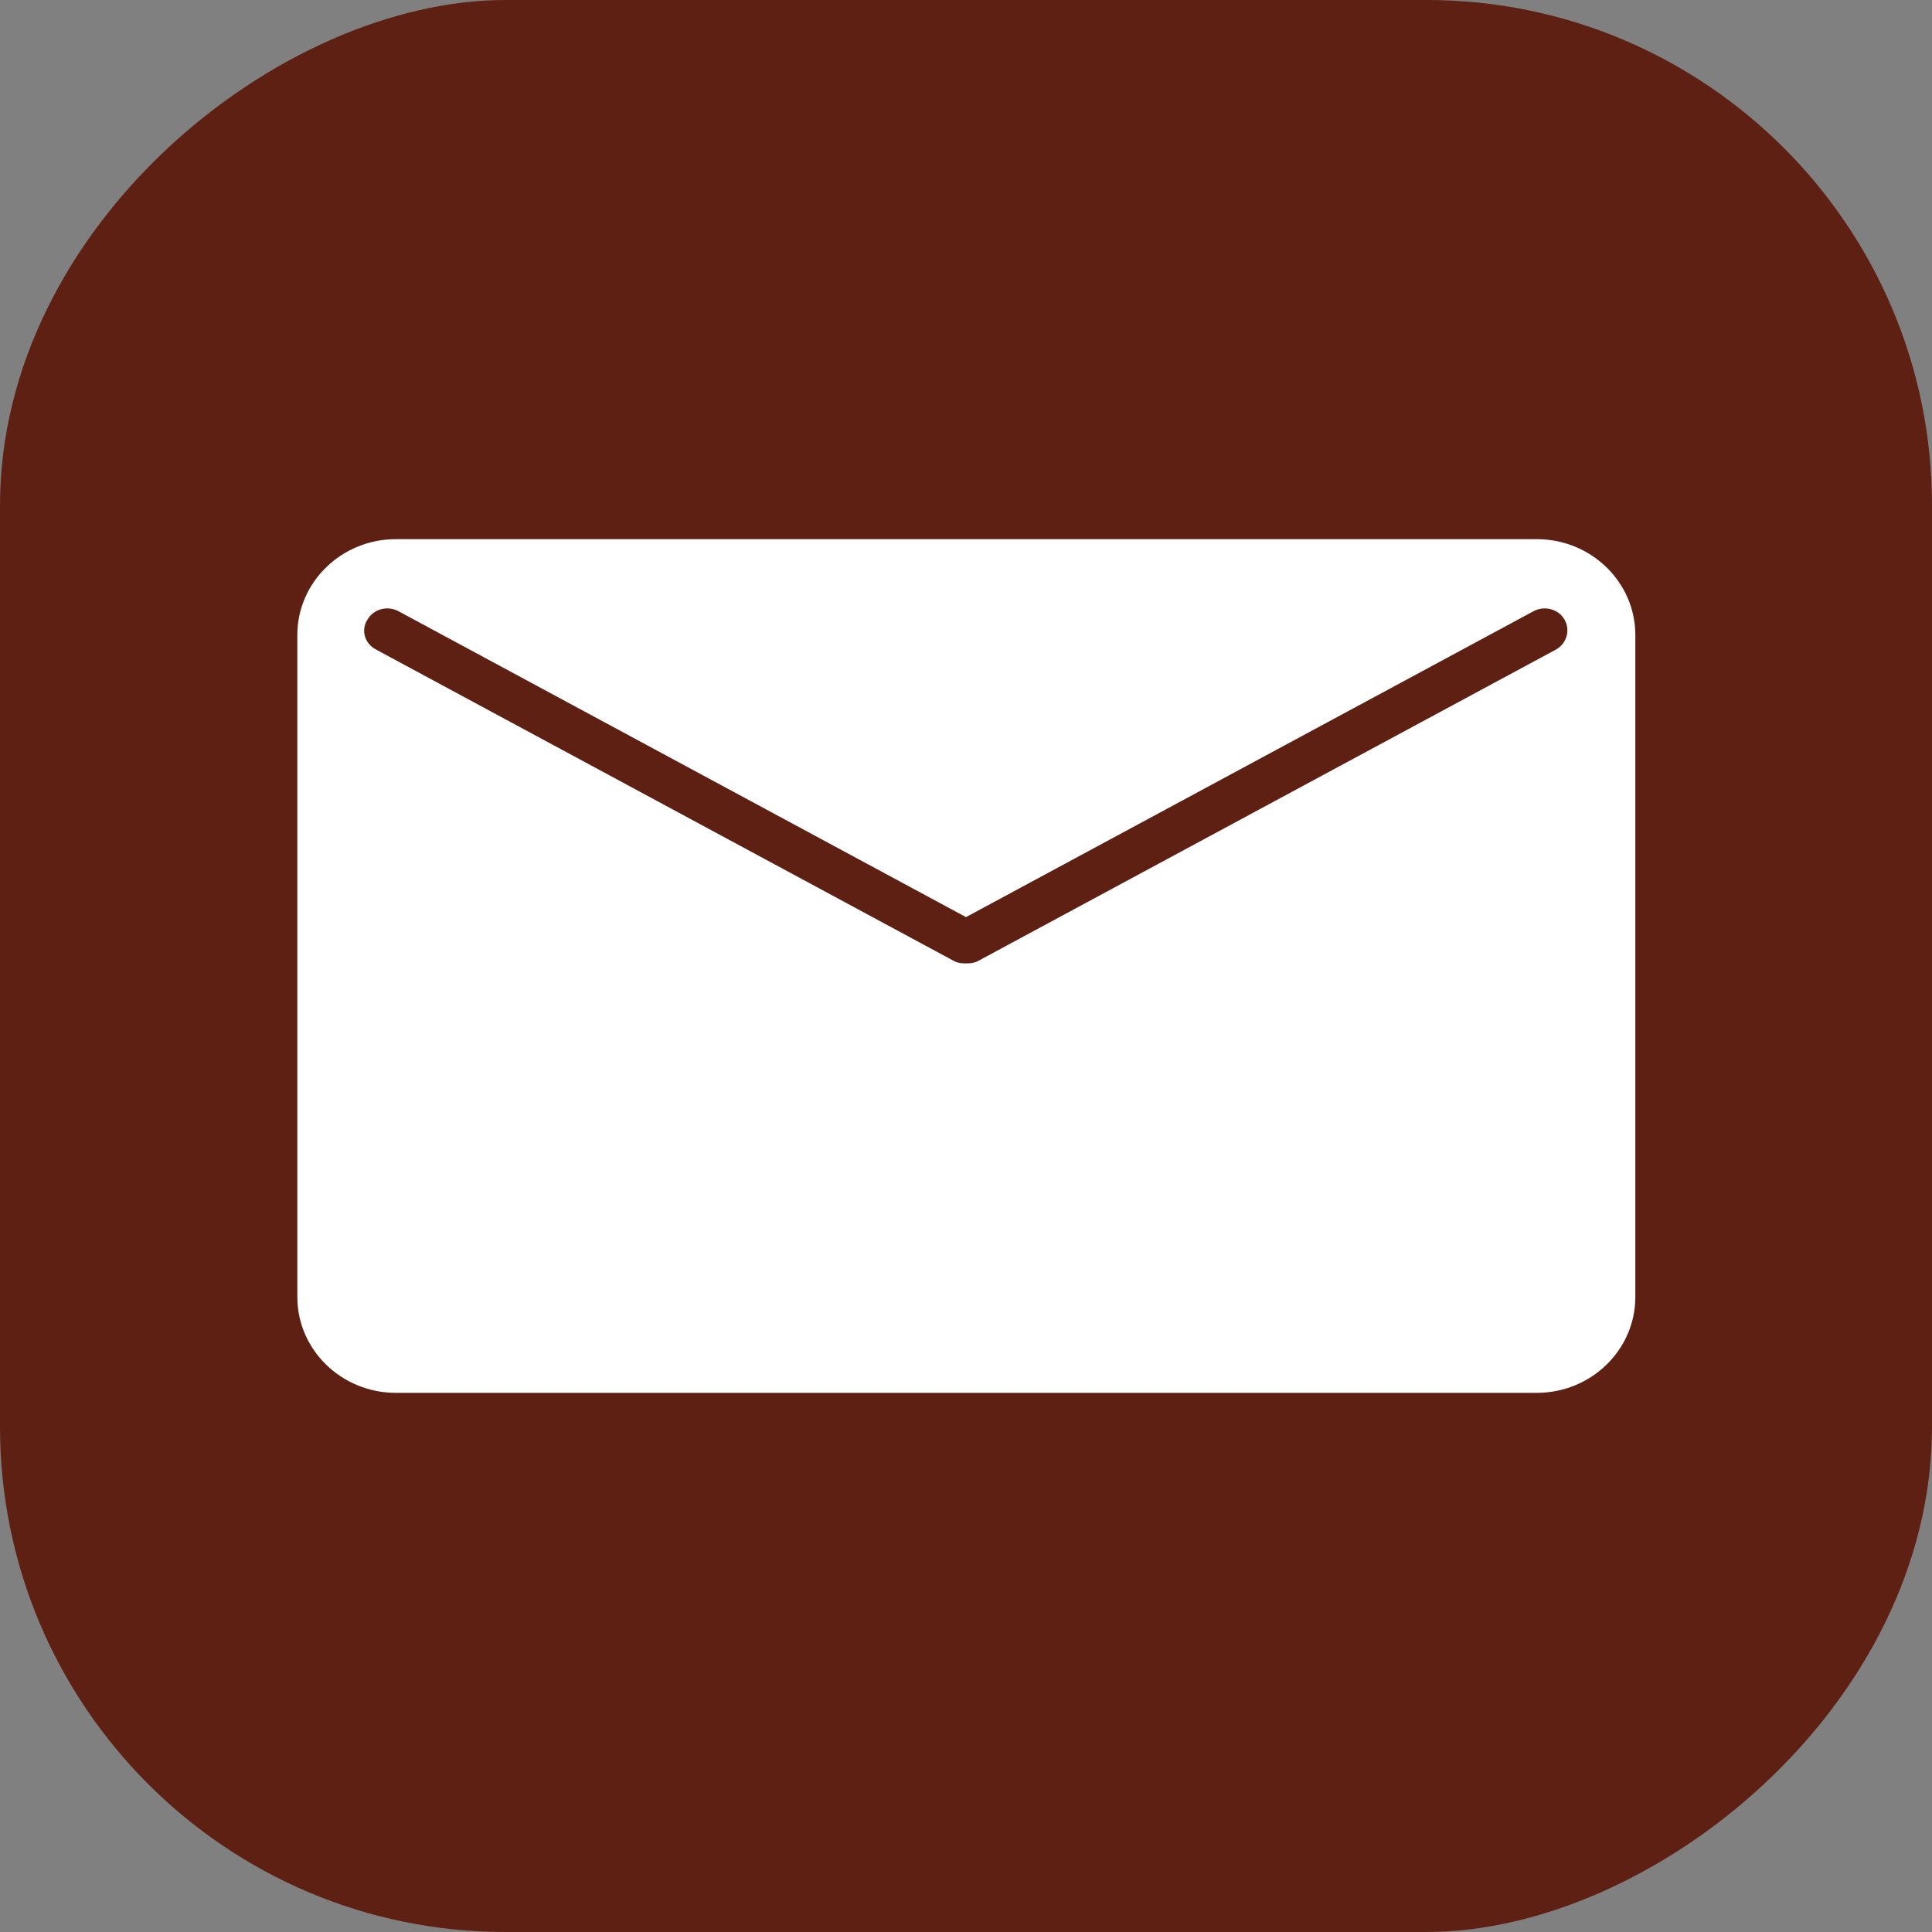
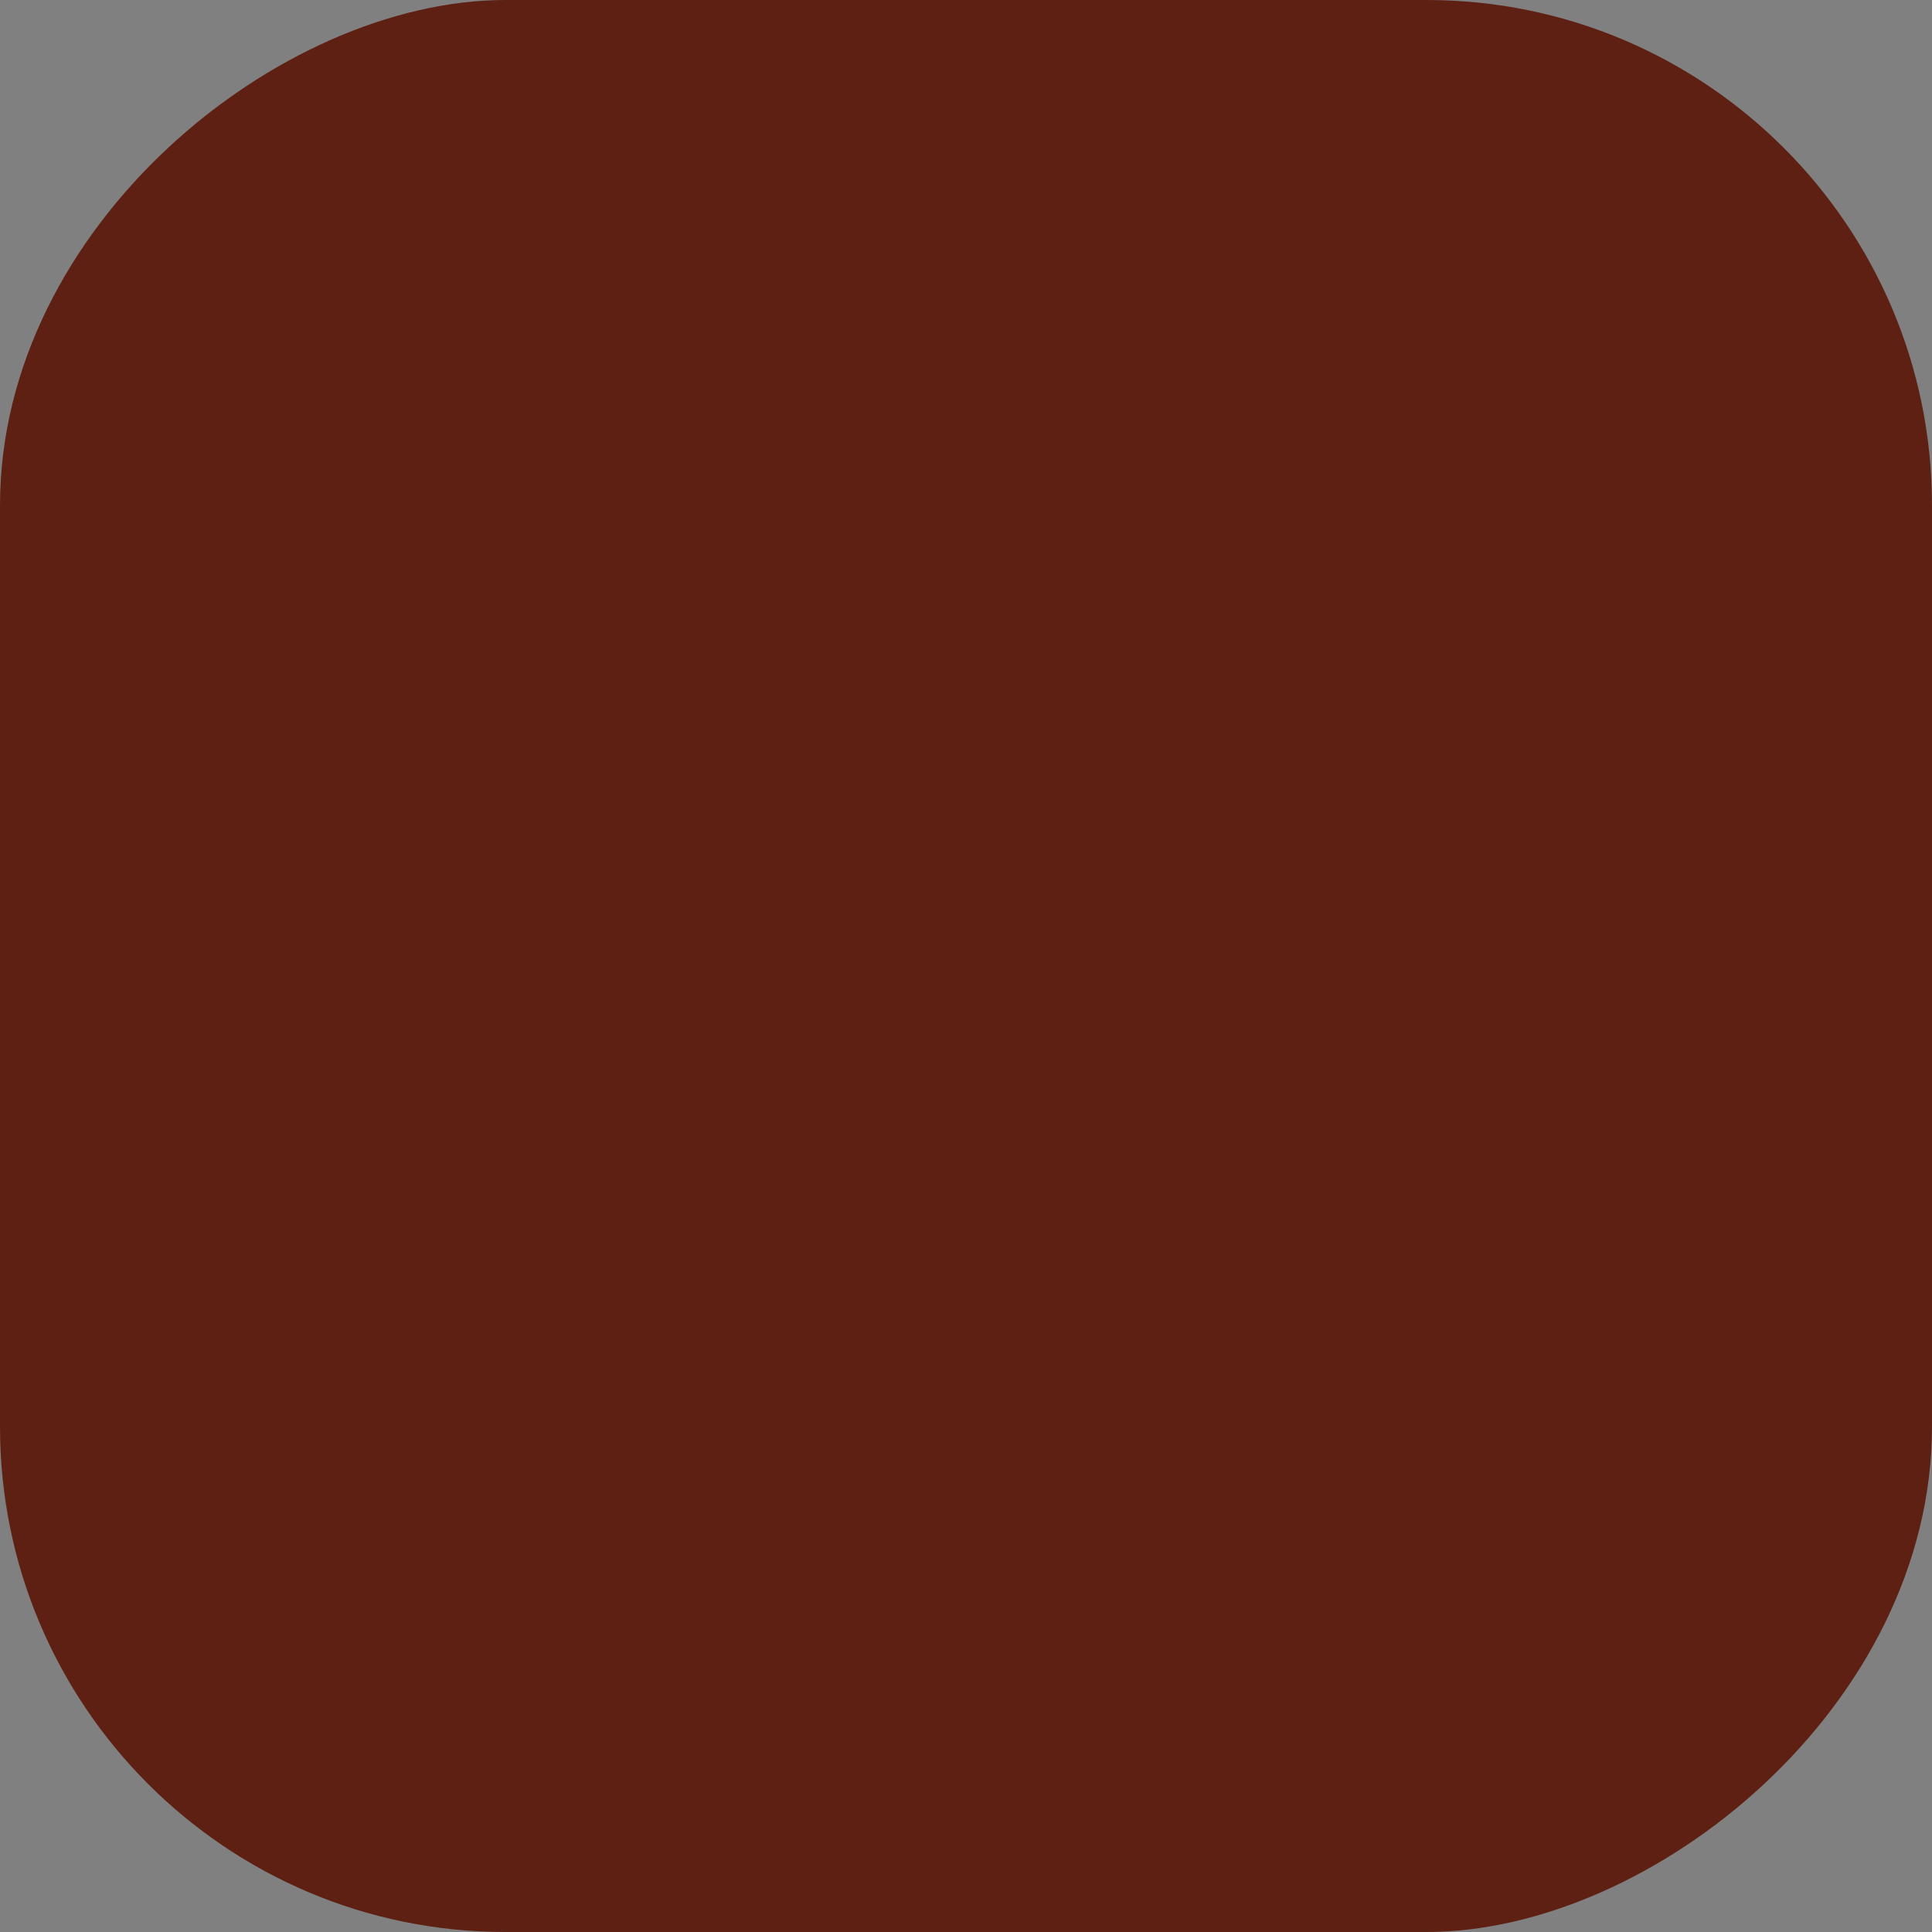
<svg xmlns="http://www.w3.org/2000/svg" id="_Слой_2" data-name="Слой 2" viewBox="0 0 29.24 29.24">
  <rect x="0" y="0" width="29.24" height="29.24" fill="#808080" stroke="none" />
  <defs>
    <style> .cls-1 { fill: #5e2013; } .cls-1, .cls-2 { stroke-width: 0px; } .cls-2 { fill: #fff; } </style>
  </defs>
  <g id="ELEMENTS">
    <rect class="cls-1" x="0" y="0" width="29.24" height="29.24" rx="7.65" ry="7.65" transform="translate(29.24 0) rotate(90)" />
-     <path class="cls-2" d="m23.26,8.16H5.99c-.82,0-1.49.65-1.49,1.45v10.02c0,.8.67,1.45,1.49,1.45h17.27c.82,0,1.49-.65,1.49-1.45v-10.02c0-.8-.67-1.45-1.49-1.45Zm.29,1.67l-8.74,4.71c-.05.03-.11.04-.17.04h-.04c-.06,0-.12-.01-.17-.04l-8.74-4.71c-.17-.09-.23-.29-.13-.45.09-.16.3-.22.47-.13l8.59,4.63,8.59-4.63c.17-.09.38-.03.47.13.09.16.03.36-.13.45Z" />
  </g>
</svg>